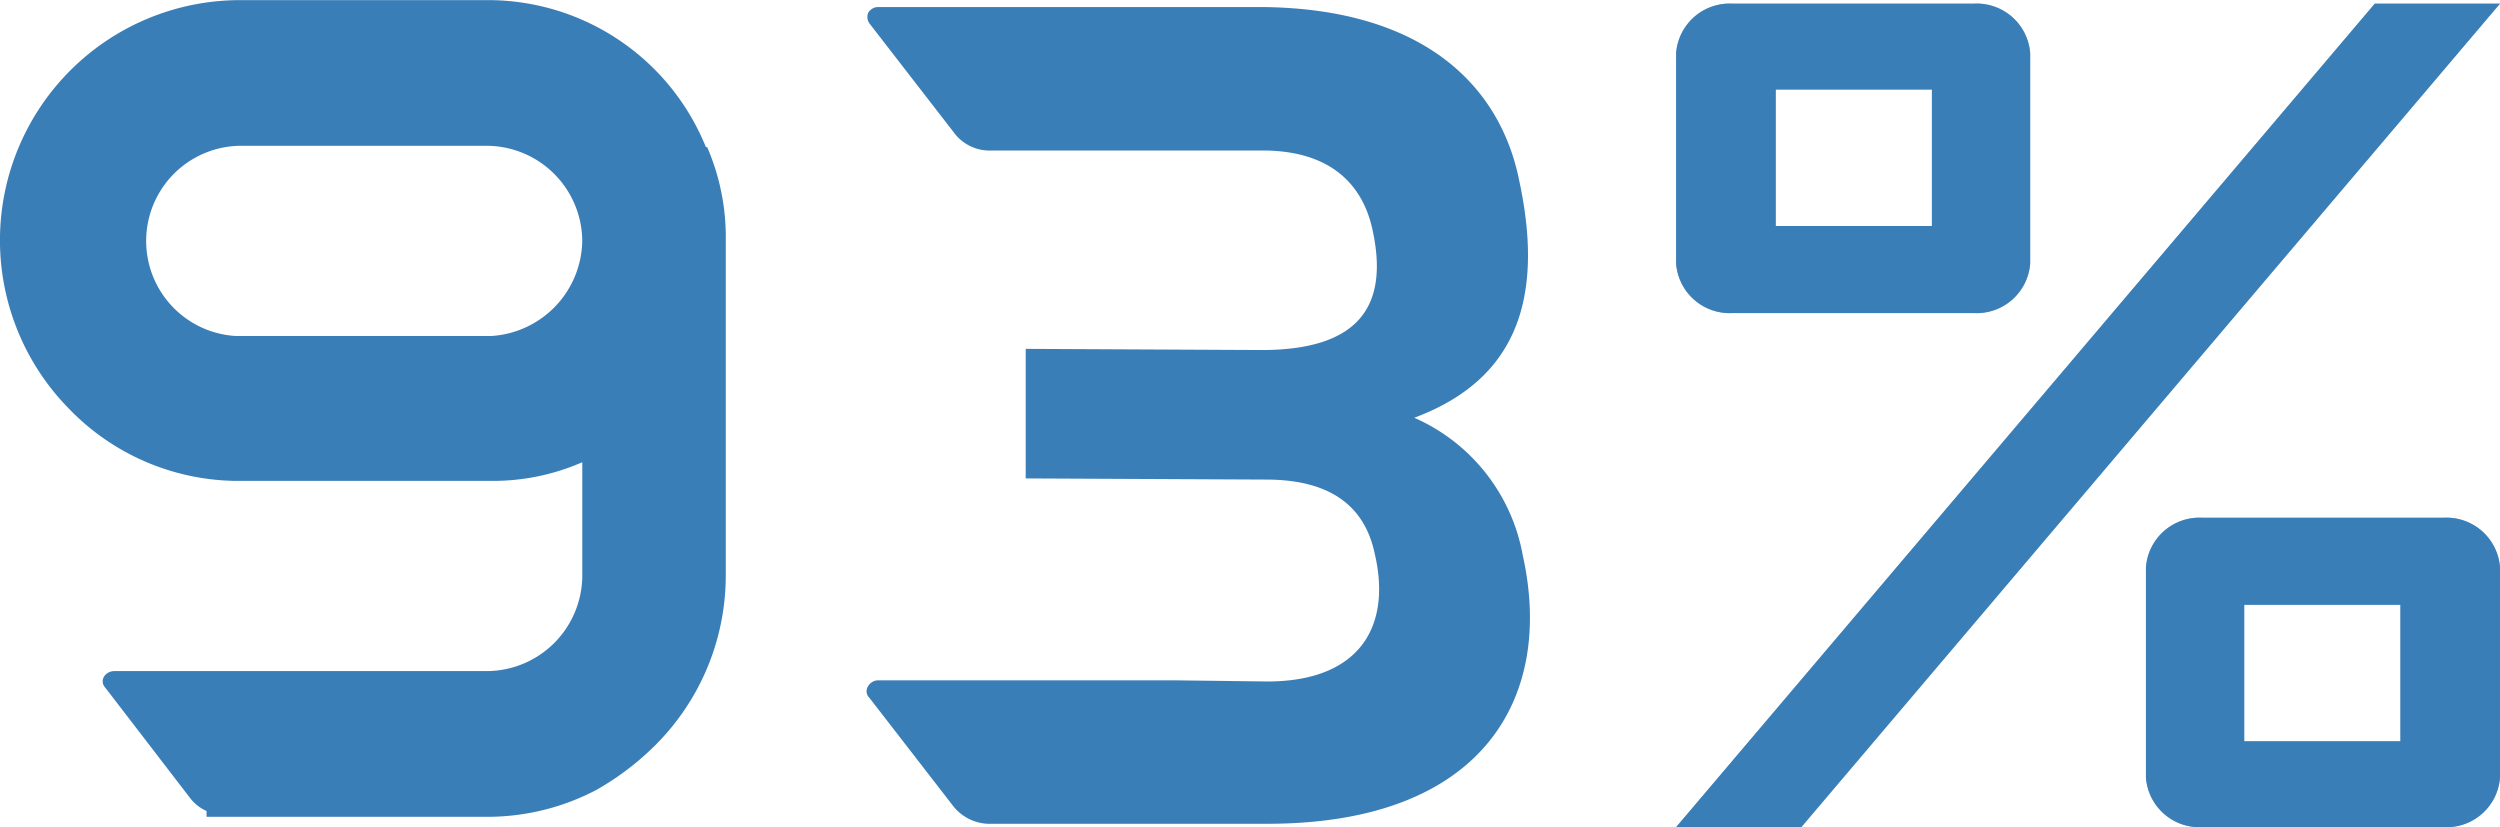
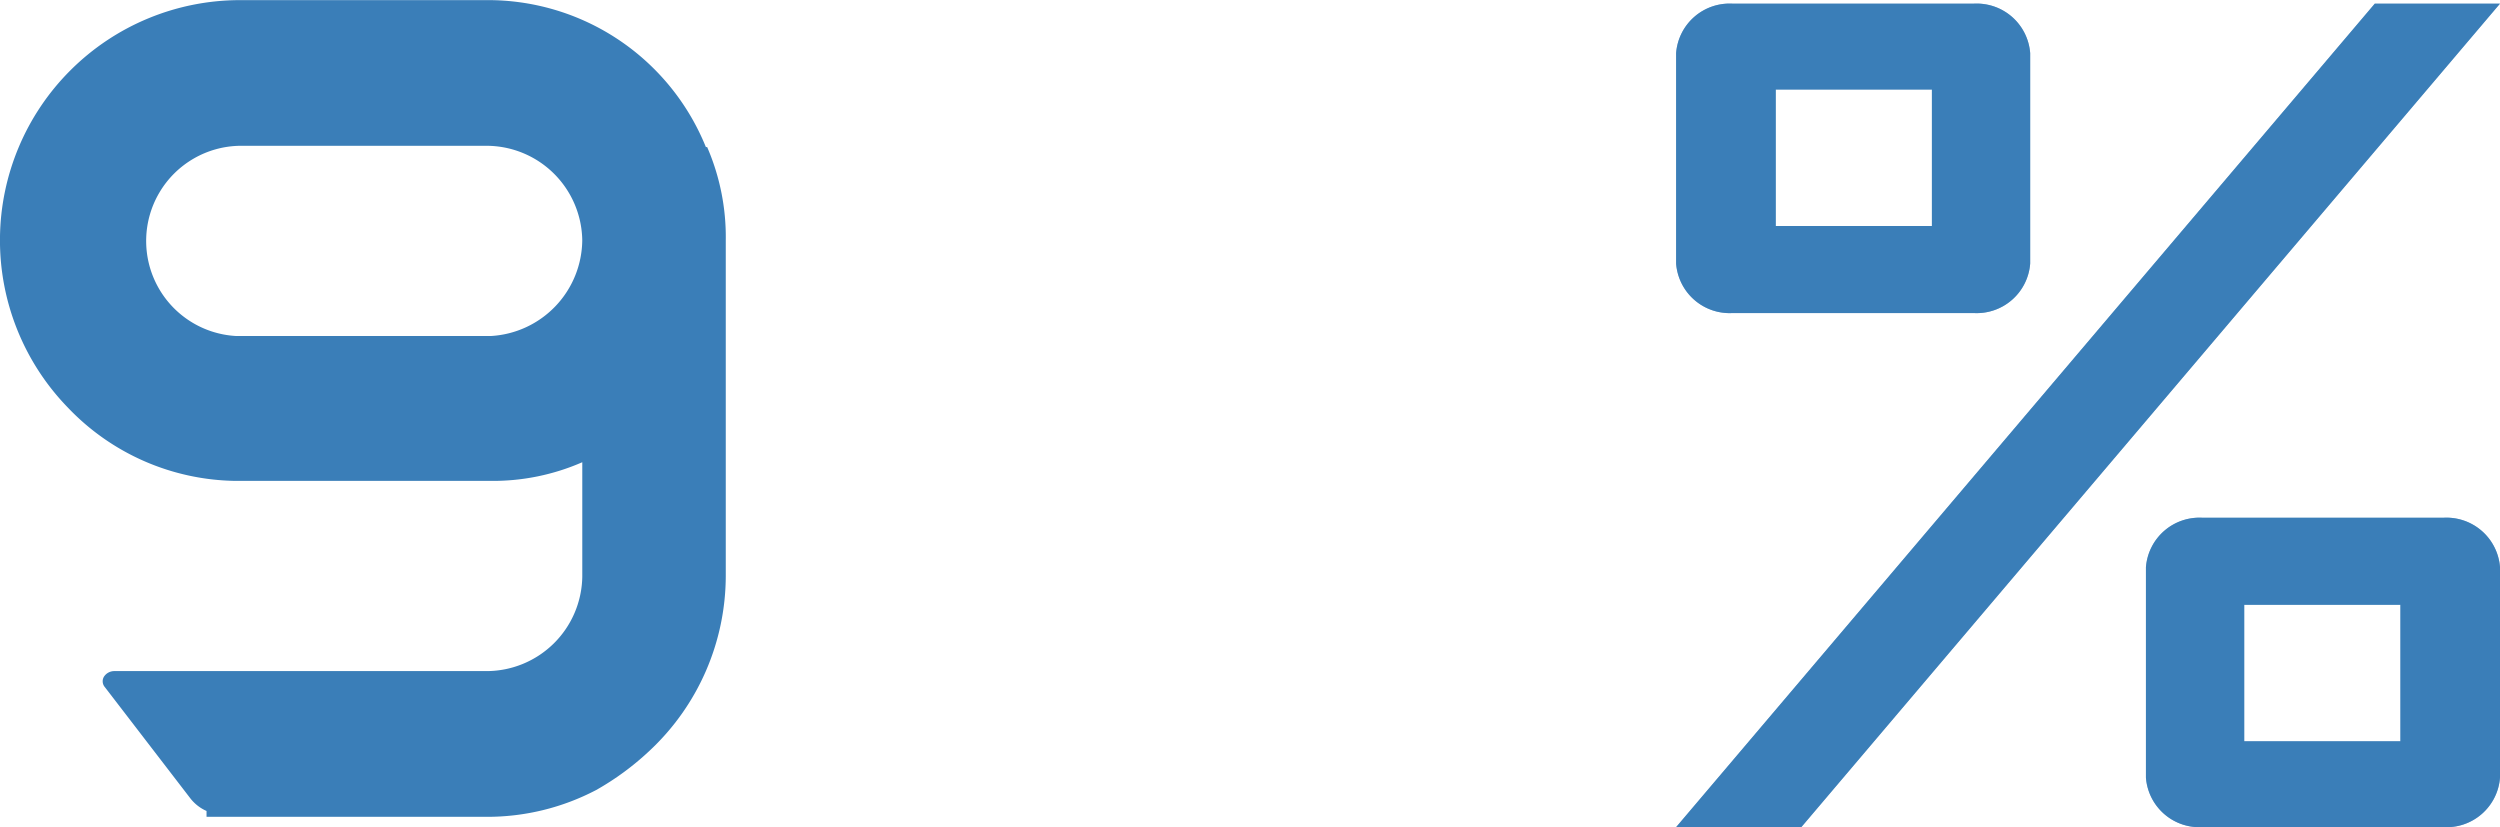
<svg xmlns="http://www.w3.org/2000/svg" width="173.347" height="57.352" viewBox="0 0 173.347 57.352">
  <g id="Group_1564" data-name="Group 1564" transform="translate(-660.759 -4624.71)">
    <g id="Group_1560" data-name="Group 1560">
      <path id="Path_1675" data-name="Path 1675" d="M709.789,4634.9a15.68,15.68,0,0,1,1.294,6.472V4664.6a16.621,16.621,0,0,1-5.339,12.216,19.075,19.075,0,0,1-3.641,2.67,16.267,16.267,0,0,1-7.605,1.862H675.08v-.406a2.9,2.9,0,0,1-1.133-.889l-5.907-7.686a.624.624,0,0,1-.161-.4.613.613,0,0,1,.081-.324.851.851,0,0,1,.728-.4H694.5a6.648,6.648,0,0,0,6.634-6.554v-7.929a15.452,15.452,0,0,1-6.311,1.295H677.1a16.349,16.349,0,0,1-11.651-5.1,16.65,16.65,0,0,1,11.894-28.236h17.071a16.3,16.3,0,0,1,15.292,10.194Zm-14.968,13.107a6.716,6.716,0,0,0,6.311-6.635,6.648,6.648,0,0,0-6.634-6.553H677.426a6.6,6.6,0,0,0-.324,13.188Z" fill="#3a7eb8" />
-       <path id="Path_1676" data-name="Path 1676" d="M748.628,4681.83H729.534a3.23,3.23,0,0,1-2.67-1.214l-5.825-7.524a.627.627,0,0,1-.081-.81.824.824,0,0,1,.647-.4h20.55l6.473.081c6.391,0,8.657-3.8,7.444-8.9q-1.094-5.1-7.525-5.1l-16.667-.08V4648.9l16.343.081c6.716,0,8.9-2.994,7.687-8.415-.729-3.236-3.075-5.42-7.606-5.42h-18.77a3.087,3.087,0,0,1-2.67-1.295l-5.825-7.525a.785.785,0,0,1-.081-.728.822.822,0,0,1,.647-.4h26.618c10.923.081,16.506,5.178,17.881,12.055,1.86,8.657-.567,13.916-7.282,16.424a12.912,12.912,0,0,1,7.525,9.547C768.531,4673.011,763.677,4681.83,748.628,4681.83Z" fill="#3a7eb8" />
    </g>
    <g id="Group_1563" data-name="Group 1563">
      <g id="Group_1561" data-name="Group 1561" opacity="0.5">
        <path id="Path_1677" data-name="Path 1677" d="M780.9,4646.416a3.721,3.721,0,0,1-3.921-3.426v-14.6a3.721,3.721,0,0,1,3.921-3.426h16.708a3.721,3.721,0,0,1,3.921,3.426v14.6a3.721,3.721,0,0,1-3.921,3.426Zm4.76,35.646h-8.681l48.446-57.1h8.681Zm-1.773-41.683h10.828v-9.462H783.887Zm29.59,41.683a3.721,3.721,0,0,1-3.921-3.426v-14.6a3.722,3.722,0,0,1,3.921-3.426h16.708a3.722,3.722,0,0,1,3.921,3.426v14.6a3.721,3.721,0,0,1-3.921,3.426Zm2.894-5.955H827.2v-9.462H816.371Z" fill="#3a7eb8" />
      </g>
      <g id="Group_1562" data-name="Group 1562">
        <path id="Path_1678" data-name="Path 1678" d="M780.9,4646.416a3.721,3.721,0,0,1-3.921-3.426v-14.6a3.721,3.721,0,0,1,3.921-3.426h16.708a3.721,3.721,0,0,1,3.921,3.426v14.6a3.721,3.721,0,0,1-3.921,3.426Zm4.76,35.646h-8.681l48.446-57.1h8.681Zm-1.773-41.683h10.828v-9.462H783.887Zm29.59,41.683a3.721,3.721,0,0,1-3.921-3.426v-14.6a3.722,3.722,0,0,1,3.921-3.426h16.708a3.722,3.722,0,0,1,3.921,3.426v14.6a3.721,3.721,0,0,1-3.921,3.426Zm2.894-5.955H827.2v-9.462H816.371Z" fill="#3a7eb8" />
      </g>
    </g>
  </g>
</svg>